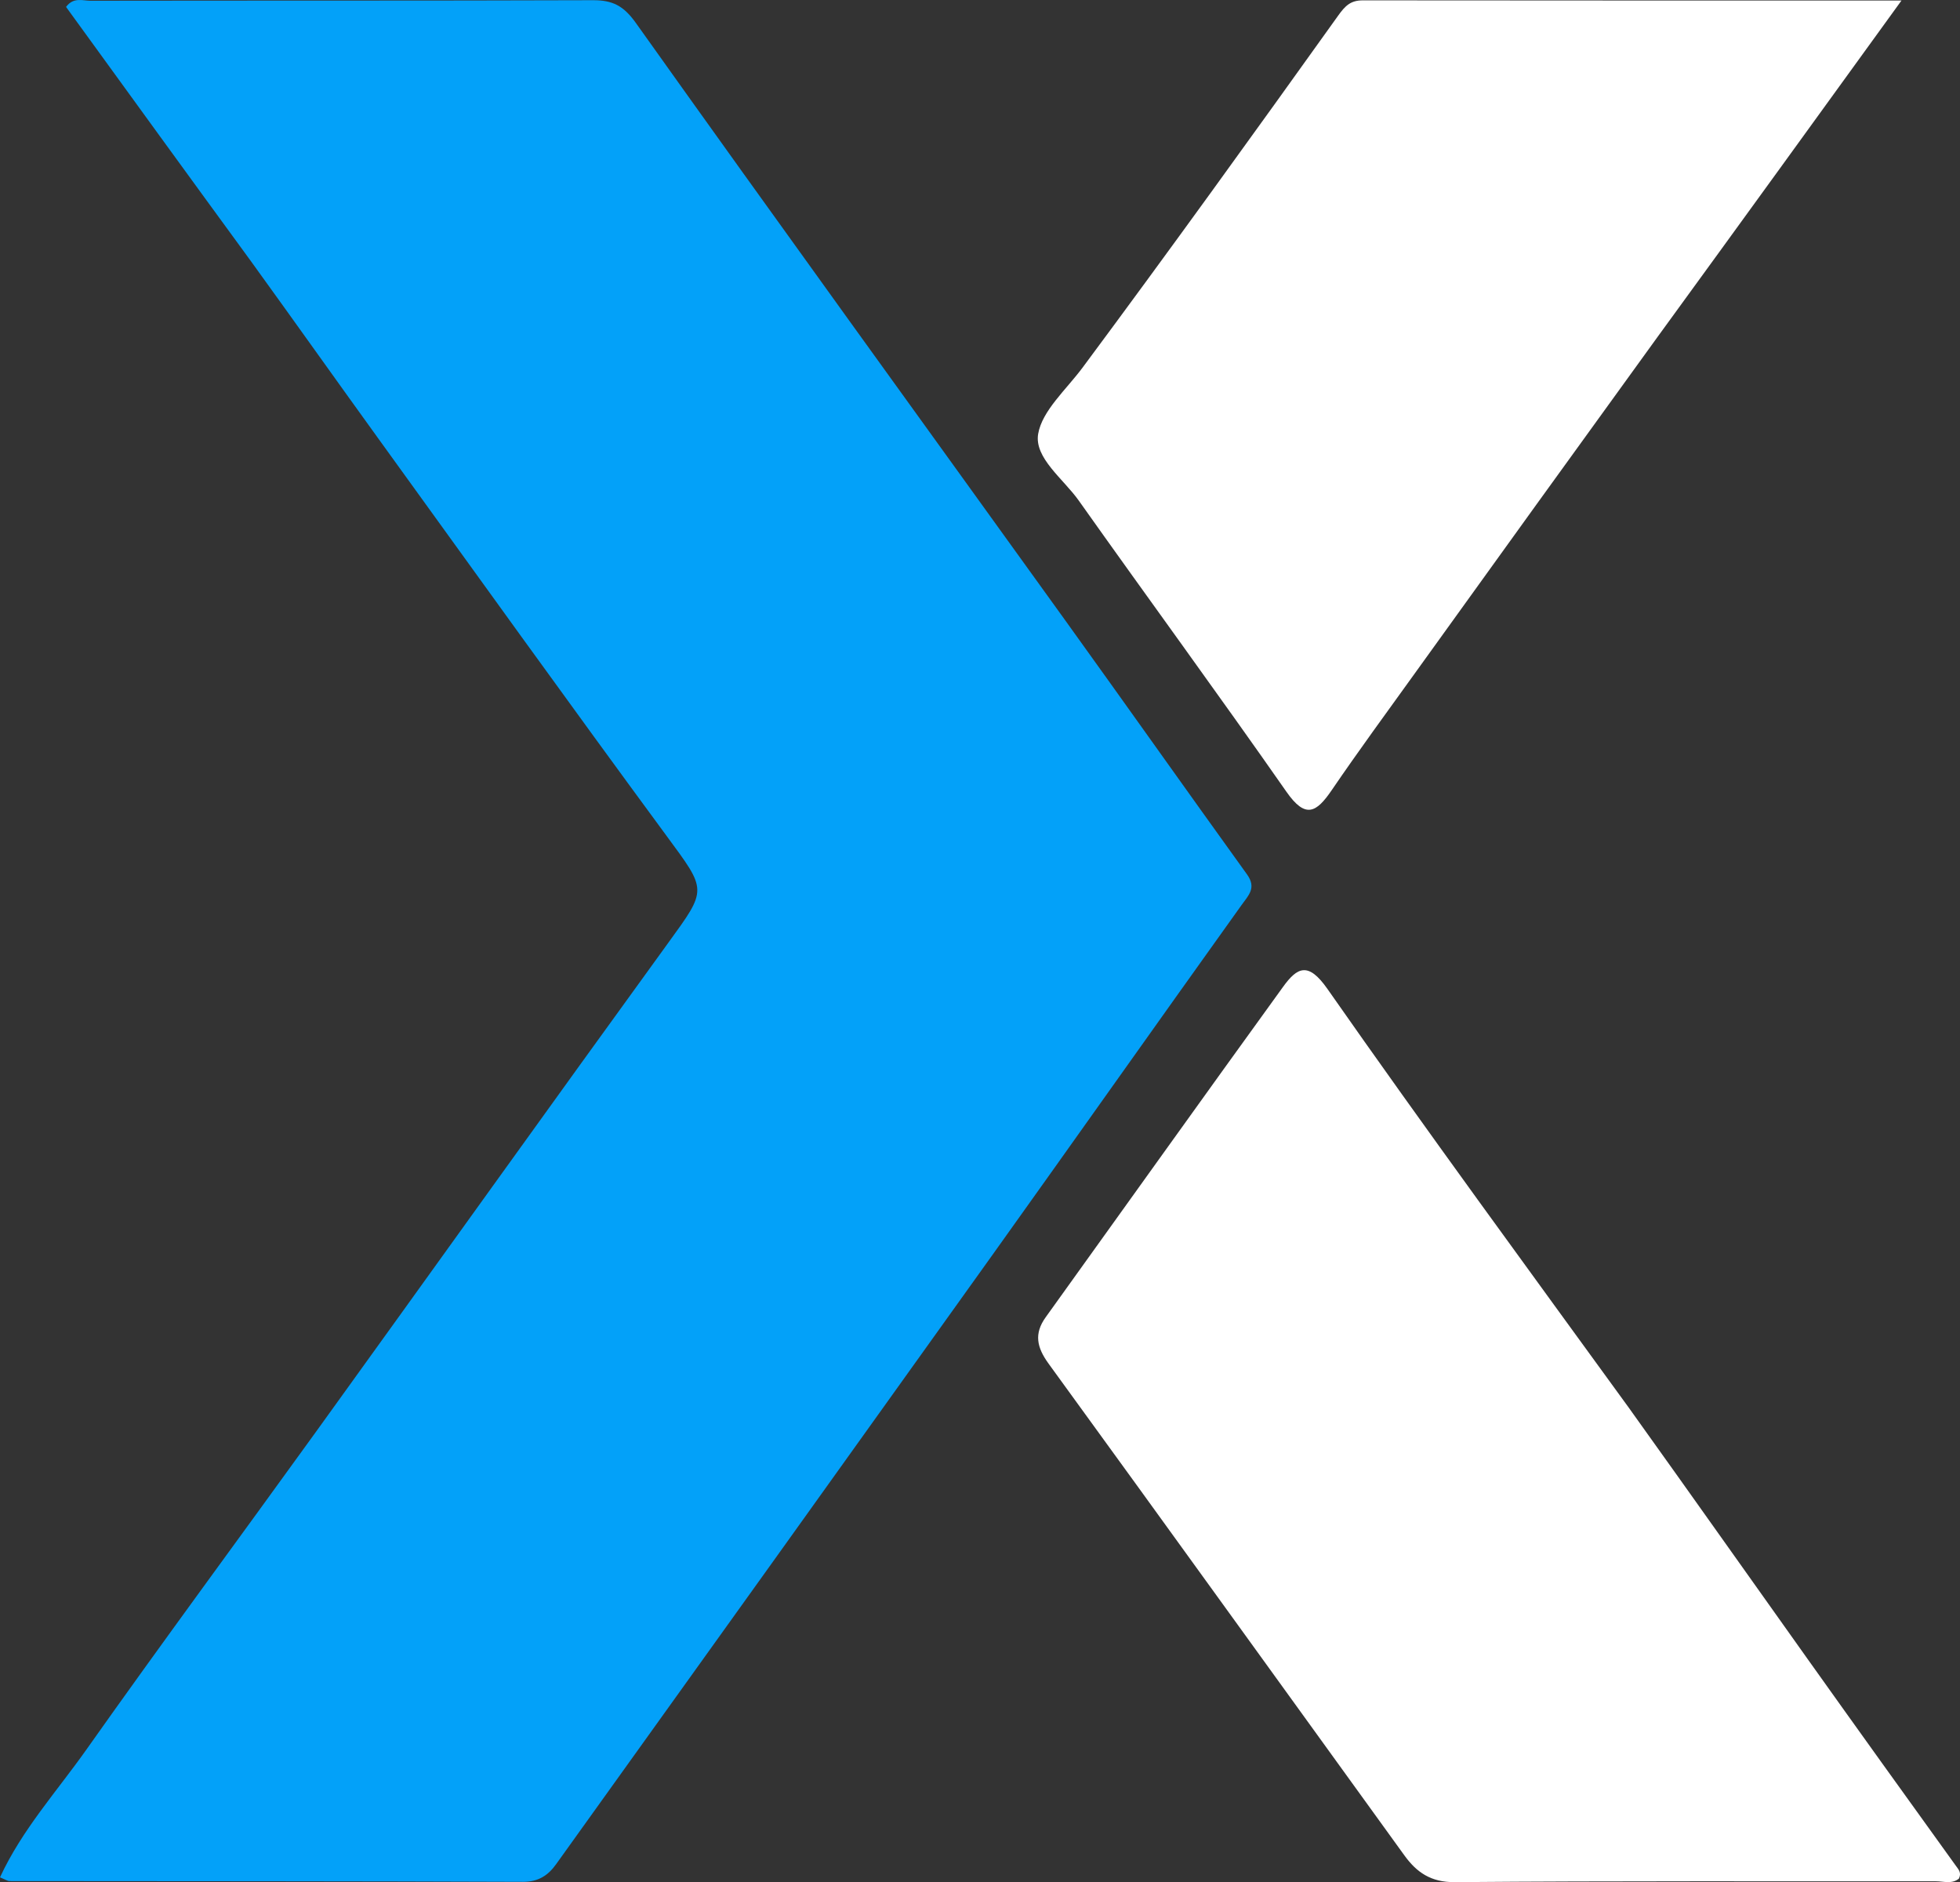
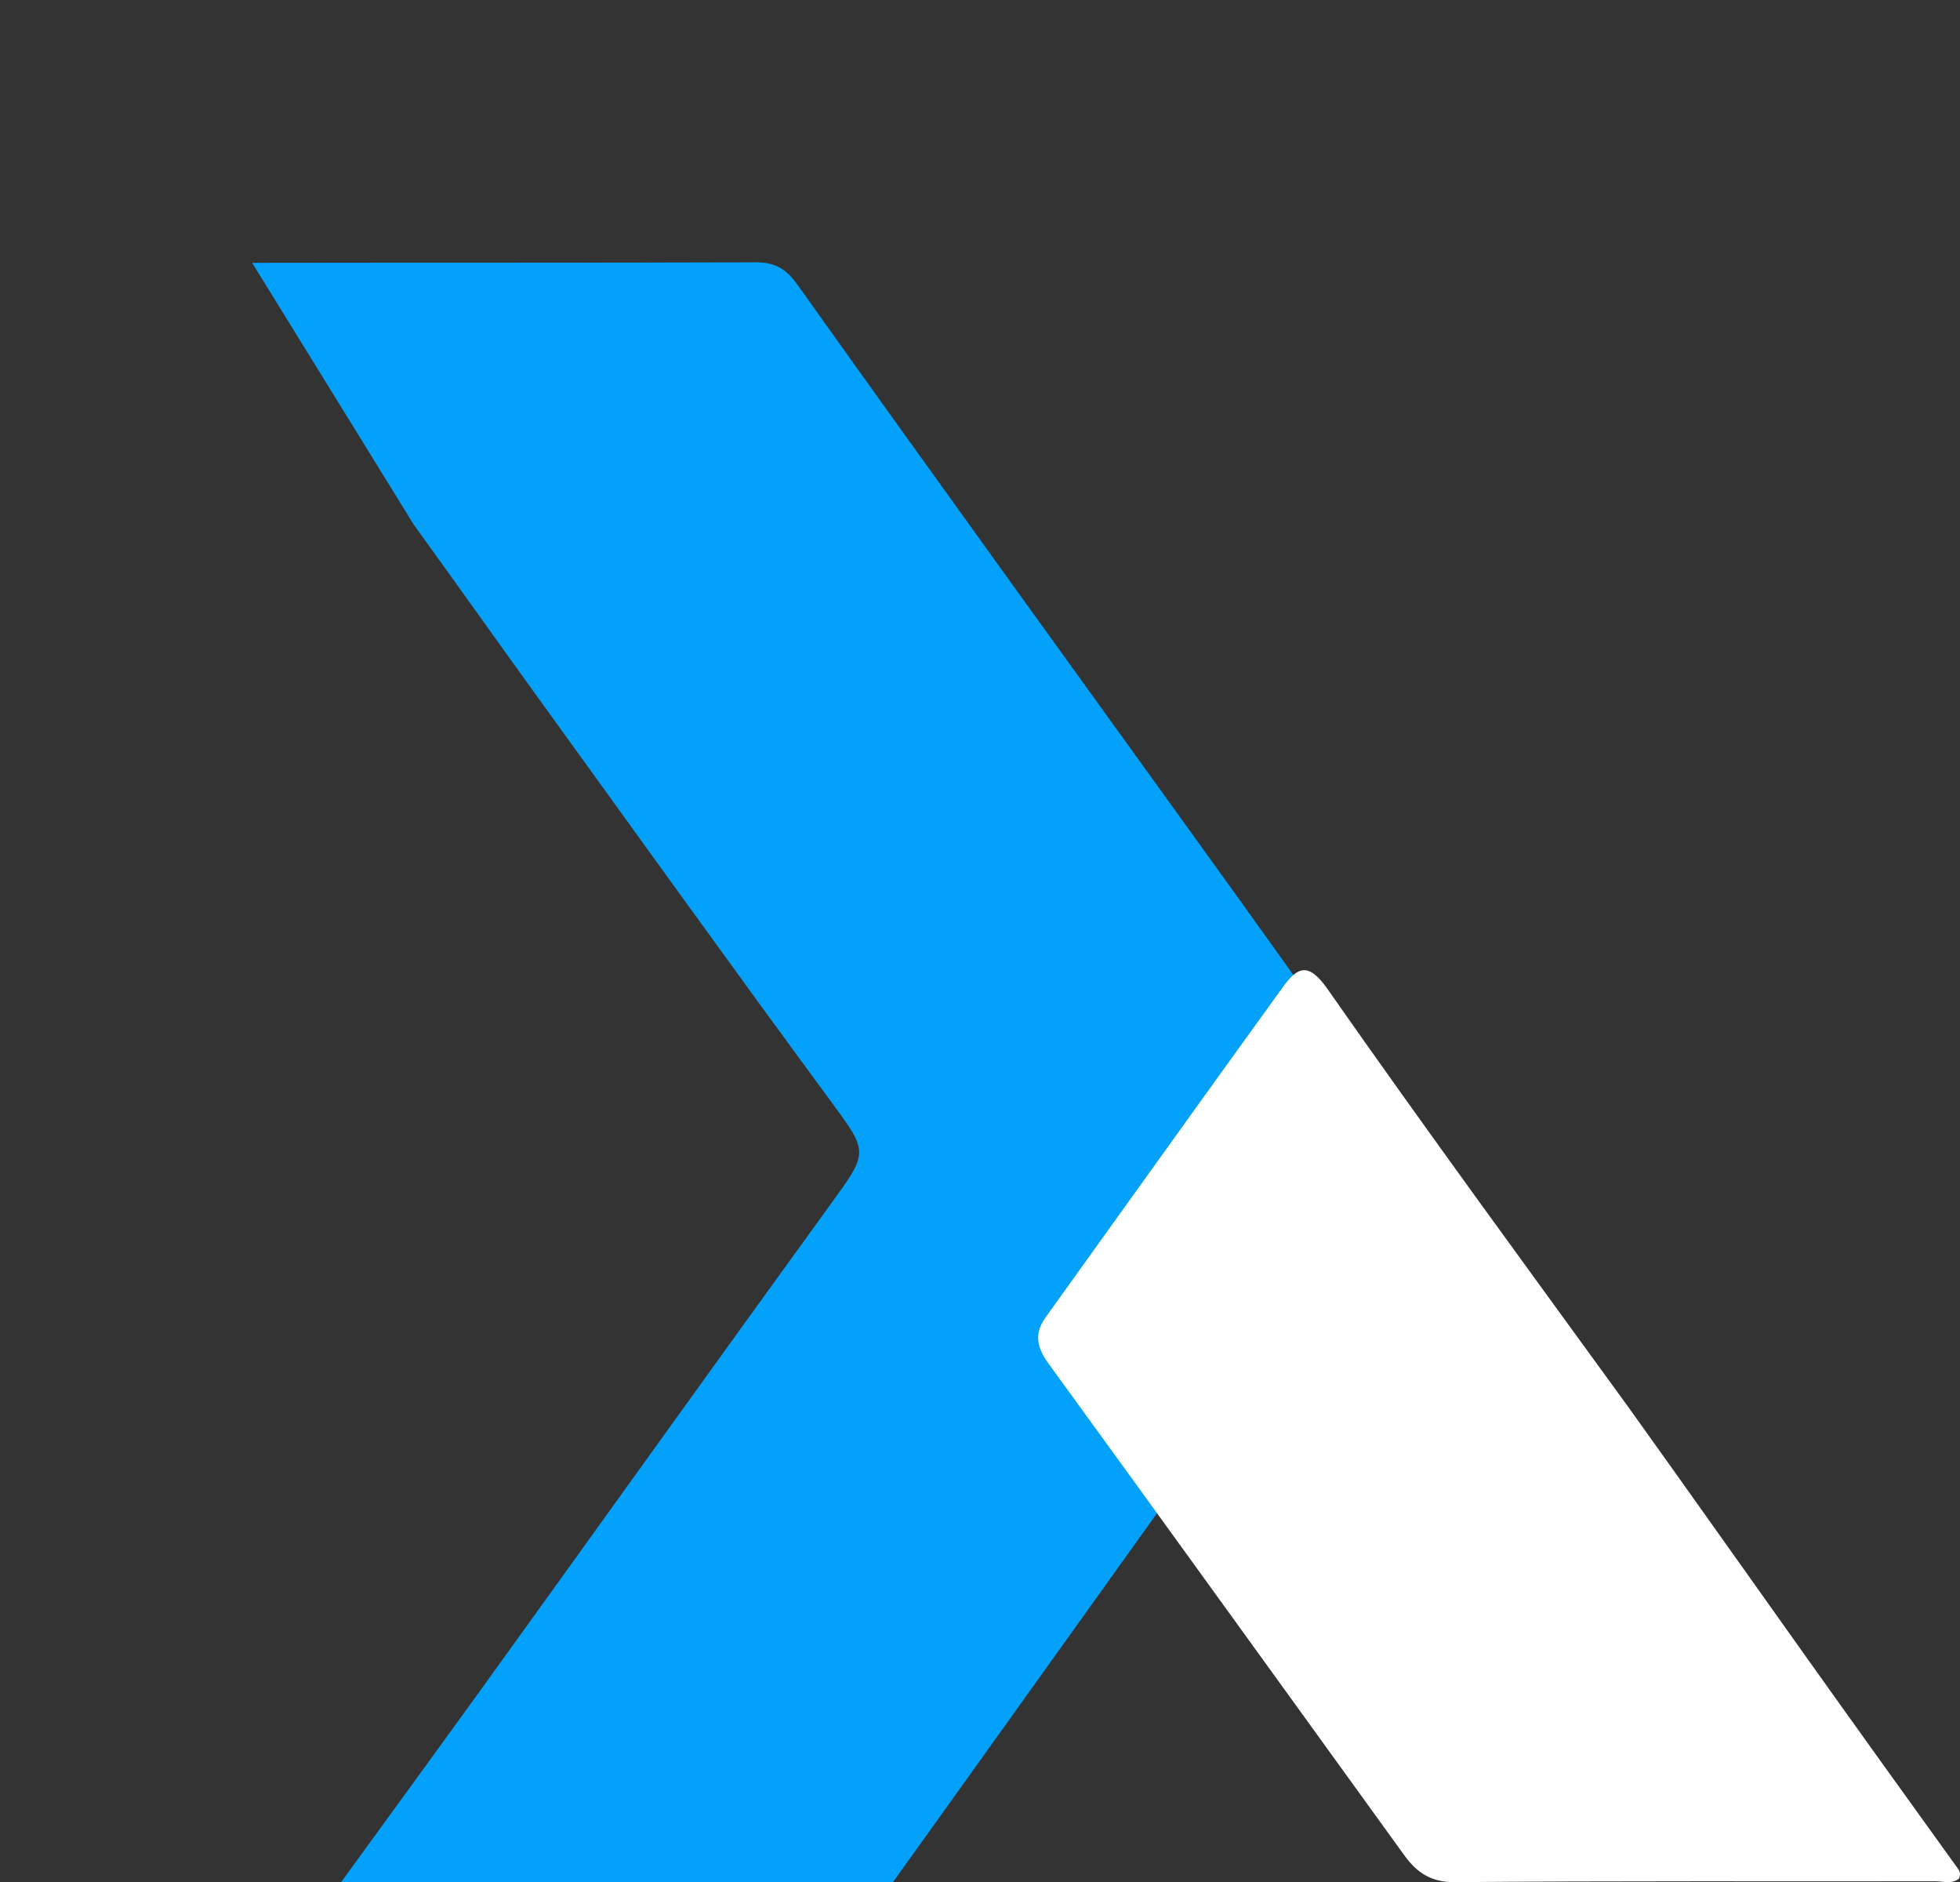
<svg xmlns="http://www.w3.org/2000/svg" id="Layer_2" data-name="Layer 2" viewBox="0 0 1200 1152.09">
  <rect x="0" y="0" width="1200" height="1152.09" fill="#333333" stroke="none" />
  <defs>
    <style>
      .cls-1 {
        fill: #03a1f9;
      }

      .cls-1, .cls-2 {
        stroke-width: 0px;
      }

      .cls-2 {
        fill: #fff;
      }
    </style>
  </defs>
  <g id="Layer_1-2" data-name="Layer 1">
    <g>
-       <path class="cls-1" d="M154.37,160.89C115.61,107.87,77.98,56,40.44,4.24,45-1.93,50.62.45,55.28.45c102.58-.17,205.17.02,307.75-.32,12-.04,18.76,3.35,26.31,13.97,87.14,122.42,175.35,244.07,263.14,366.03,37.13,51.59,73.82,103.49,110.97,155.06,5.98,8.3,1,12.79-3.48,19.03-50.85,71.05-101.25,142.43-152.05,213.51-89.03,124.56-178.24,248.99-267.47,373.41-4.81,6.71-10.73,10.79-20.22,10.75-104.8-.42-209.59-.33-314.39-.45-1.28,0-2.56-.97-5.84-2.29,13.45-29.12,34.88-52.69,52.92-78.23,46.29-65.5,94.01-129.99,140.94-195.05,71.84-99.59,143.25-199.48,215.36-298.87,23.93-32.98,23.64-31.72-1.14-65.38-59.55-80.89-118.13-162.5-176.98-243.91-25.37-35.1-50.41-70.43-76.74-106.82Z" />
+       <path class="cls-1" d="M154.37,160.89c102.58-.17,205.17.02,307.75-.32,12-.04,18.76,3.35,26.31,13.97,87.14,122.42,175.35,244.07,263.14,366.03,37.13,51.59,73.82,103.49,110.97,155.06,5.98,8.3,1,12.79-3.48,19.03-50.85,71.05-101.25,142.43-152.05,213.51-89.03,124.56-178.24,248.99-267.47,373.41-4.81,6.71-10.73,10.79-20.22,10.75-104.8-.42-209.59-.33-314.39-.45-1.28,0-2.56-.97-5.84-2.29,13.45-29.12,34.88-52.69,52.92-78.23,46.29-65.5,94.01-129.99,140.94-195.05,71.84-99.59,143.25-199.48,215.36-298.87,23.93-32.98,23.64-31.72-1.14-65.38-59.55-80.89-118.13-162.5-176.98-243.91-25.37-35.1-50.41-70.43-76.74-106.82Z" />
      <path class="cls-2" d="M998.08,862.88c37.17,51.89,73.07,102.72,109.17,153.4,29.88,41.96,59.95,83.8,90.07,125.59,1.8,2.49,3.75,4.42,2.02,8.04-4.18,3.53-9.48,1.64-14.29,1.65-98.13.13-196.27-.29-294.39.53-14.72.12-23.4-6.1-30.86-16.42-72.61-100.31-144.96-200.79-217.79-300.94-7.2-9.91-9.07-18.31-1.78-28.45,48.43-67.39,96.63-134.96,145.29-202.18,8.74-12.07,15.42-15.6,27.21,1.25,60.31,86.23,122.59,171.07,185.37,257.53Z" />
-       <path class="cls-2" d="M1015.57,205.21c-50.5,69.7-99.88,138.2-149.2,206.75-17.13,23.81-34.49,47.47-51.02,71.69-9.41,13.79-16.06,17.72-27.7,1.05-41.8-59.84-84.97-118.72-127.18-178.28-9.42-13.29-27.36-26.16-24.86-40.83,2.41-14.17,17.27-27.23,27.12-40.48,52.95-71.27,104.87-143.31,156.53-215.52,4.36-6.1,7.69-9.38,15.11-9.37,108.31.13,216.63.09,329.81.09-50.66,69.98-99.06,136.85-148.6,204.89Z" />
    </g>
  </g>
</svg>